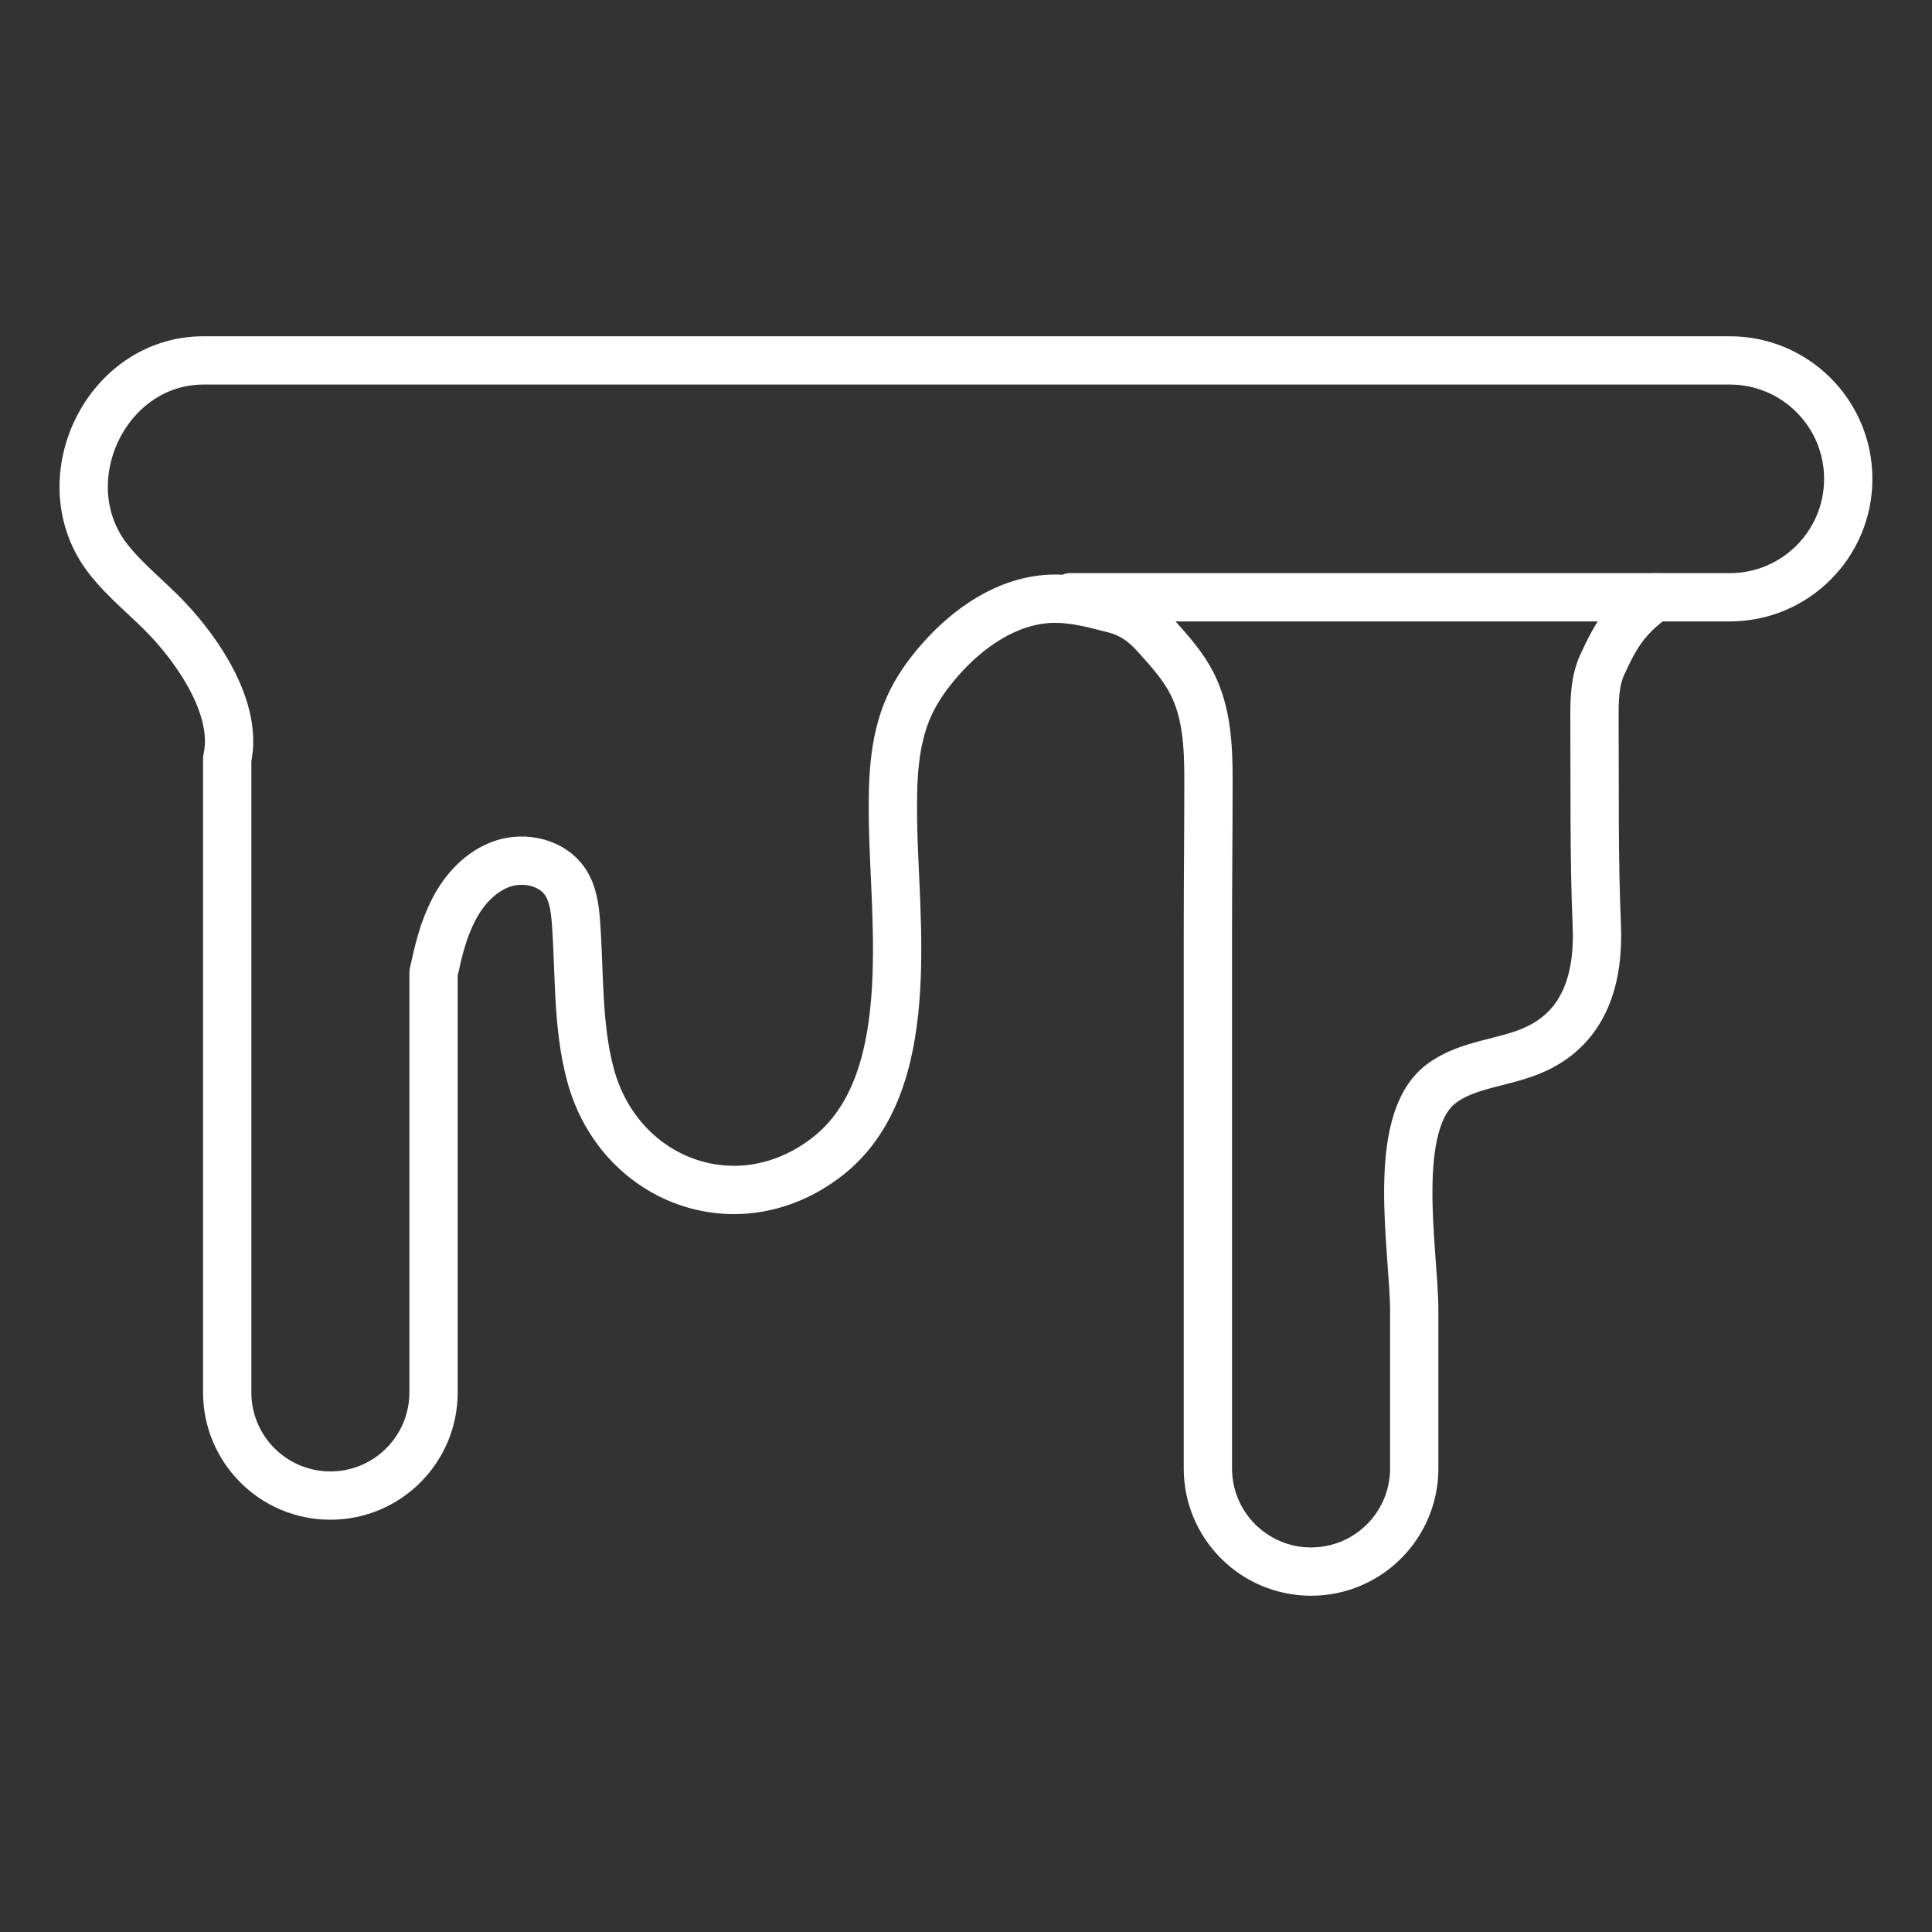
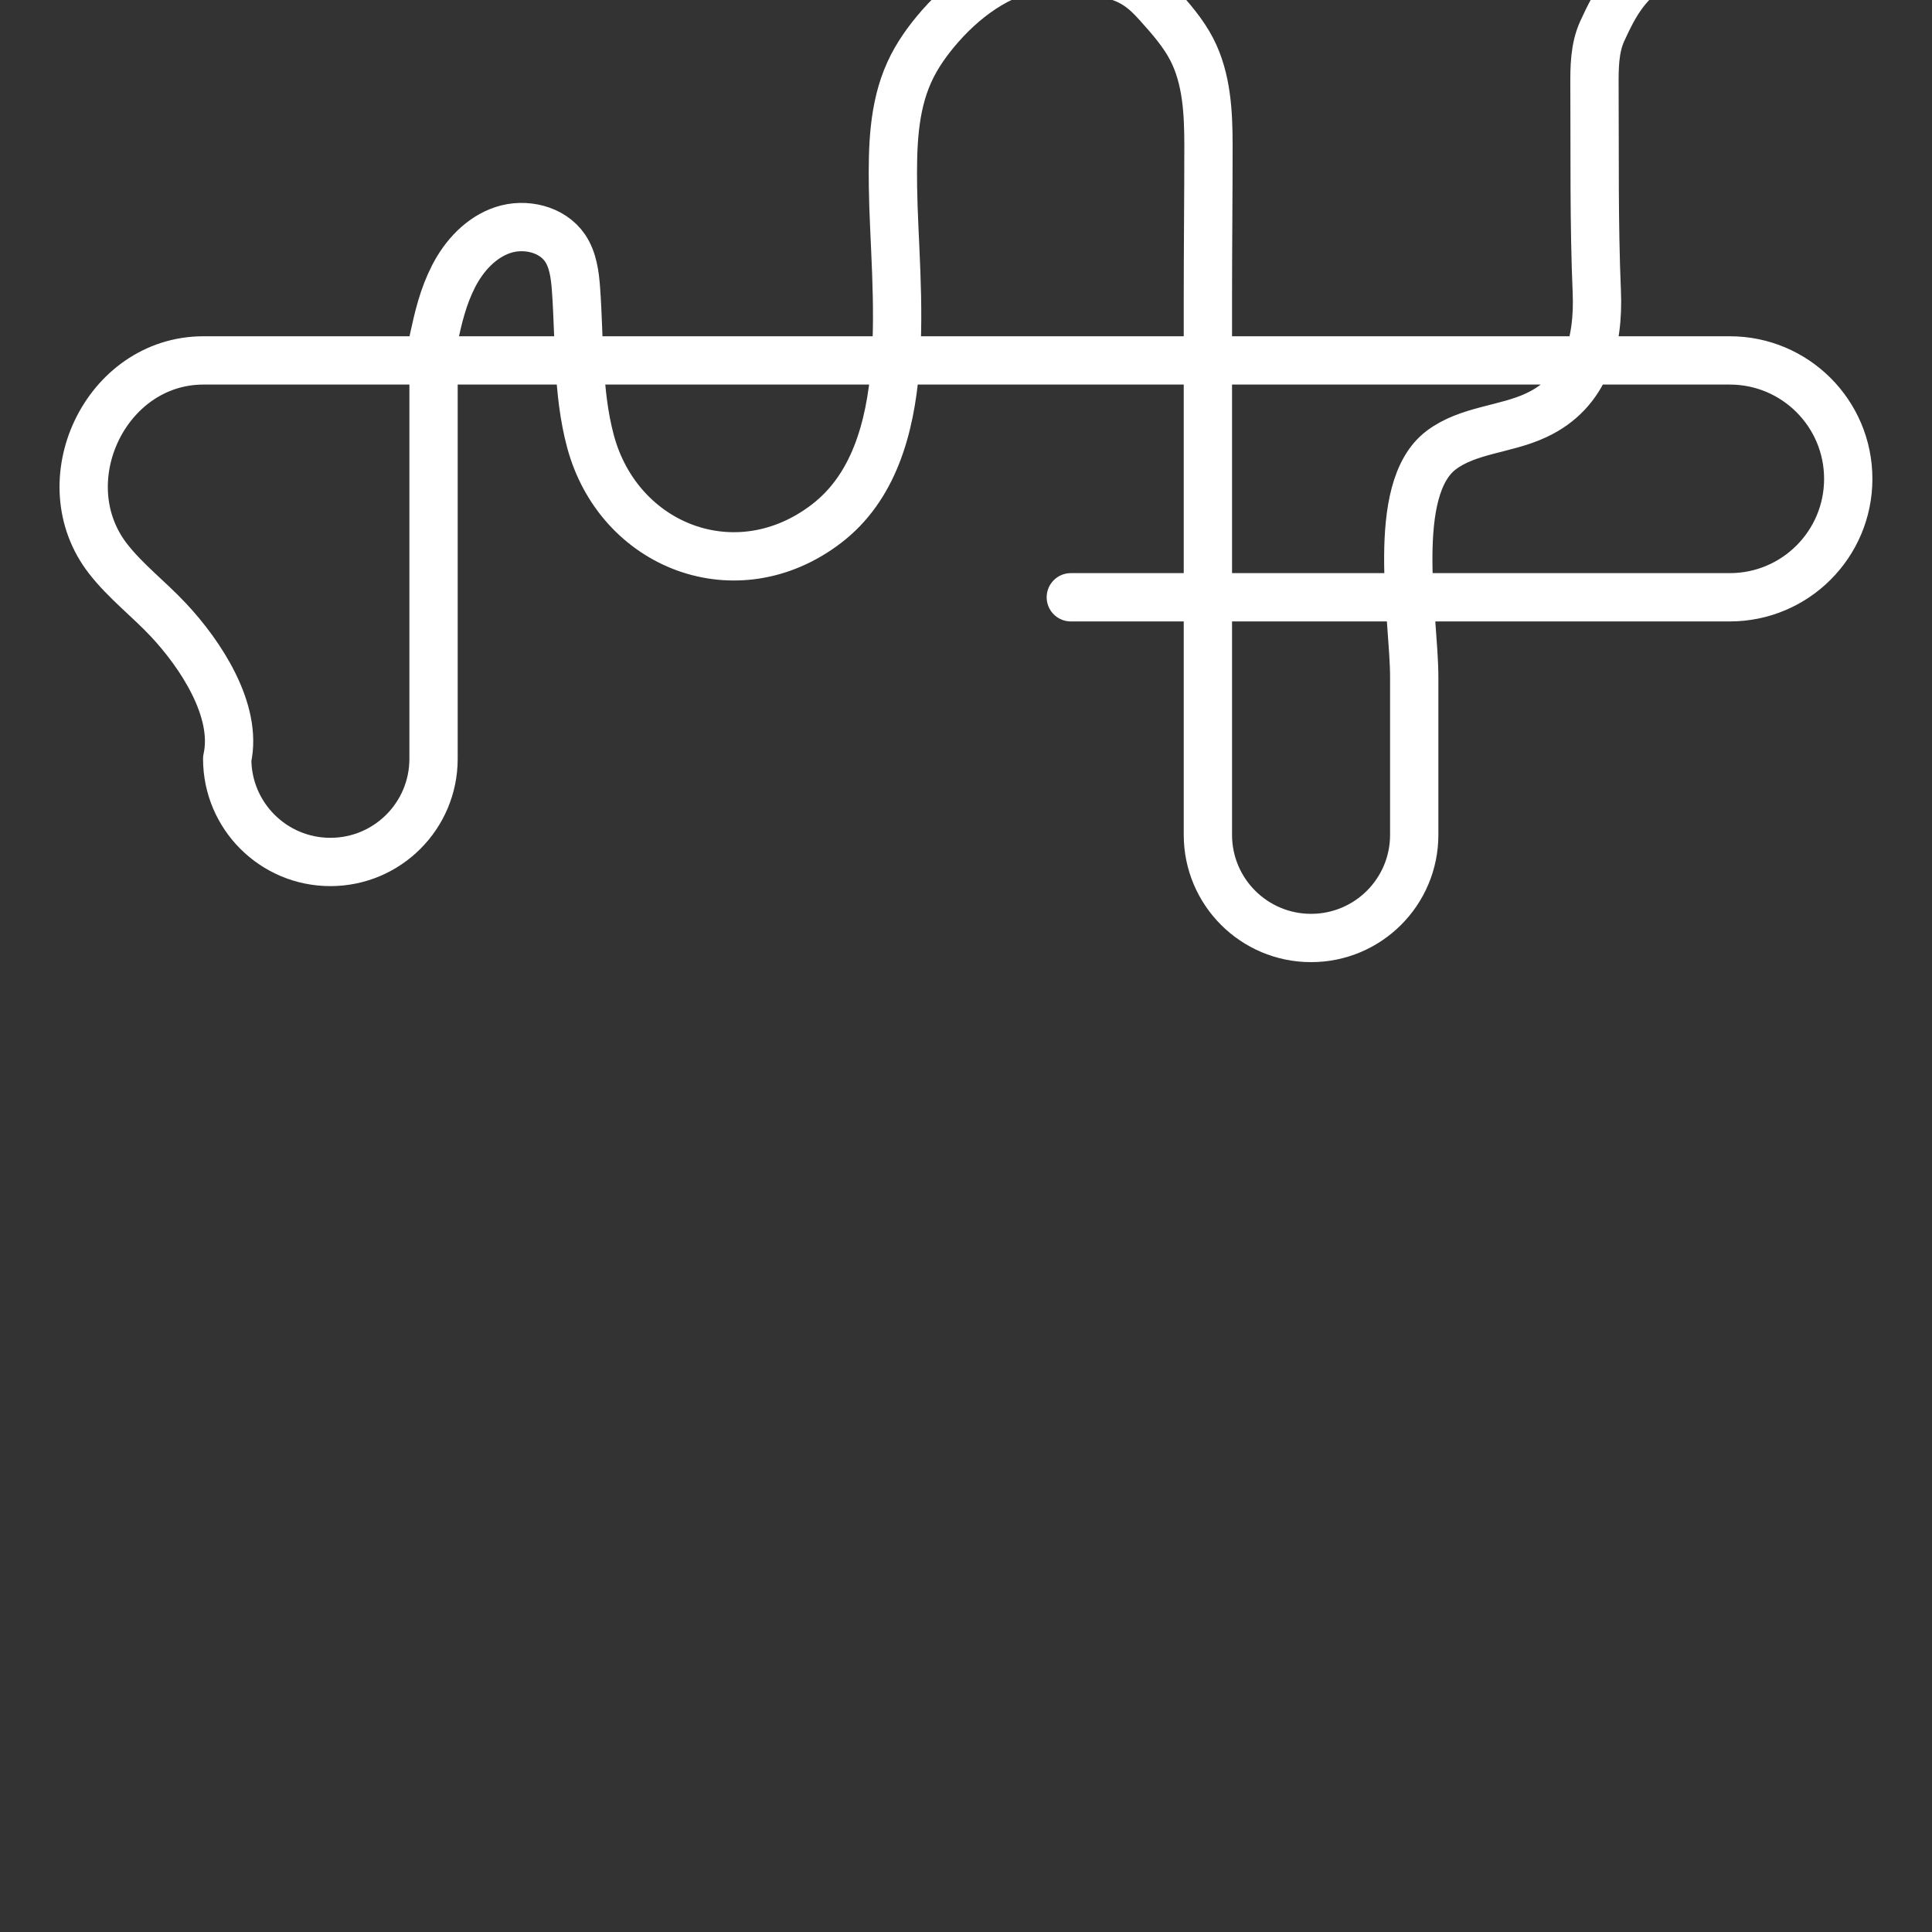
<svg xmlns="http://www.w3.org/2000/svg" id="i" data-name="Layer_1" width="720" height="720" viewBox="0 0 200 200">
  <rect x="0" y="0" width="200" height="200" fill="#333333" stroke="none" />
  <defs>
    <style>
      .j {
        fill: none;
        stroke: #fff;
        stroke-linecap: round;
        stroke-linejoin: round;
        stroke-width: 5px;
      }
    </style>
  </defs>
-   <path class="j" d="M110.85,61.83h68.22c6.77,0,12.26-5.49,12.26-12.26s-5.49-12.26-12.26-12.26H21.07c-10.19,0-16.08,12.61-9.86,20.56,1.82,2.33,4.21,4.15,6.23,6.31,3.27,3.49,7.2,9.35,6.08,14.37v65.59c0,5.9,4.78,10.68,10.68,10.68s10.68-4.78,10.68-10.68v-43.42c.51-2.34.99-4.41,2.08-6.54,1.09-2.13,2.84-4.03,5.11-4.78,2.27-.75,5.07-.11,6.42,1.86.84,1.24,1.03,2.81,1.14,4.3.38,5.25.13,10.61,1.49,15.69,2.92,10.93,15.14,15.68,24.44,8.55,9.67-7.41,7.01-24.26,6.88-34.86-.05-4.02.02-8.18,1.68-11.85.79-1.76,1.93-3.34,3.2-4.79,2.94-3.34,6.91-6.09,11.35-6.31,2.26-.11,4.39.47,6.55,1.02,2,.5,3.24,1.45,4.61,2.99,1.32,1.47,2.65,2.97,3.55,4.72,1.55,3.02,1.72,6.54,1.72,9.94,0,5.29-.06,10.58-.06,15.87v20.06c0,7.04,0,14.08,0,21.12,0,4.4,0,8.81,0,13.21v1.09c0,5.9,4.78,10.68,10.68,10.68,5.9,0,10.68-4.78,10.68-10.68,0-5.45,0-10.89,0-16.34,0-6.08-2.57-19.43,2.79-23.48,2.79-2.11,6.64-2.12,9.81-3.6,5.23-2.42,6.52-7.59,6.3-12.8-.3-7.03-.2-14.2-.24-21.28-.01-1.93,0-3.93.8-5.69,1.4-3.05,2.45-4.85,5.45-7.01" />
+   <path class="j" d="M110.85,61.83h68.22c6.77,0,12.26-5.49,12.26-12.26s-5.49-12.26-12.26-12.26H21.07c-10.19,0-16.08,12.61-9.86,20.56,1.82,2.33,4.21,4.15,6.23,6.31,3.27,3.49,7.2,9.35,6.08,14.37c0,5.9,4.78,10.68,10.68,10.68s10.68-4.78,10.68-10.68v-43.42c.51-2.34.99-4.41,2.08-6.54,1.09-2.13,2.84-4.03,5.11-4.78,2.27-.75,5.07-.11,6.42,1.86.84,1.24,1.03,2.81,1.14,4.3.38,5.25.13,10.61,1.49,15.69,2.92,10.93,15.14,15.68,24.44,8.55,9.67-7.41,7.01-24.26,6.88-34.86-.05-4.02.02-8.18,1.68-11.85.79-1.76,1.93-3.34,3.2-4.79,2.94-3.34,6.91-6.09,11.35-6.31,2.26-.11,4.39.47,6.55,1.02,2,.5,3.24,1.45,4.61,2.99,1.32,1.47,2.65,2.97,3.55,4.72,1.55,3.02,1.72,6.54,1.72,9.94,0,5.29-.06,10.58-.06,15.87v20.06c0,7.04,0,14.08,0,21.12,0,4.4,0,8.81,0,13.21v1.09c0,5.9,4.78,10.68,10.68,10.68,5.9,0,10.68-4.78,10.68-10.68,0-5.45,0-10.89,0-16.34,0-6.08-2.57-19.43,2.79-23.48,2.79-2.11,6.64-2.12,9.81-3.6,5.23-2.42,6.52-7.59,6.3-12.8-.3-7.03-.2-14.2-.24-21.28-.01-1.93,0-3.93.8-5.69,1.4-3.05,2.45-4.85,5.45-7.01" />
</svg>